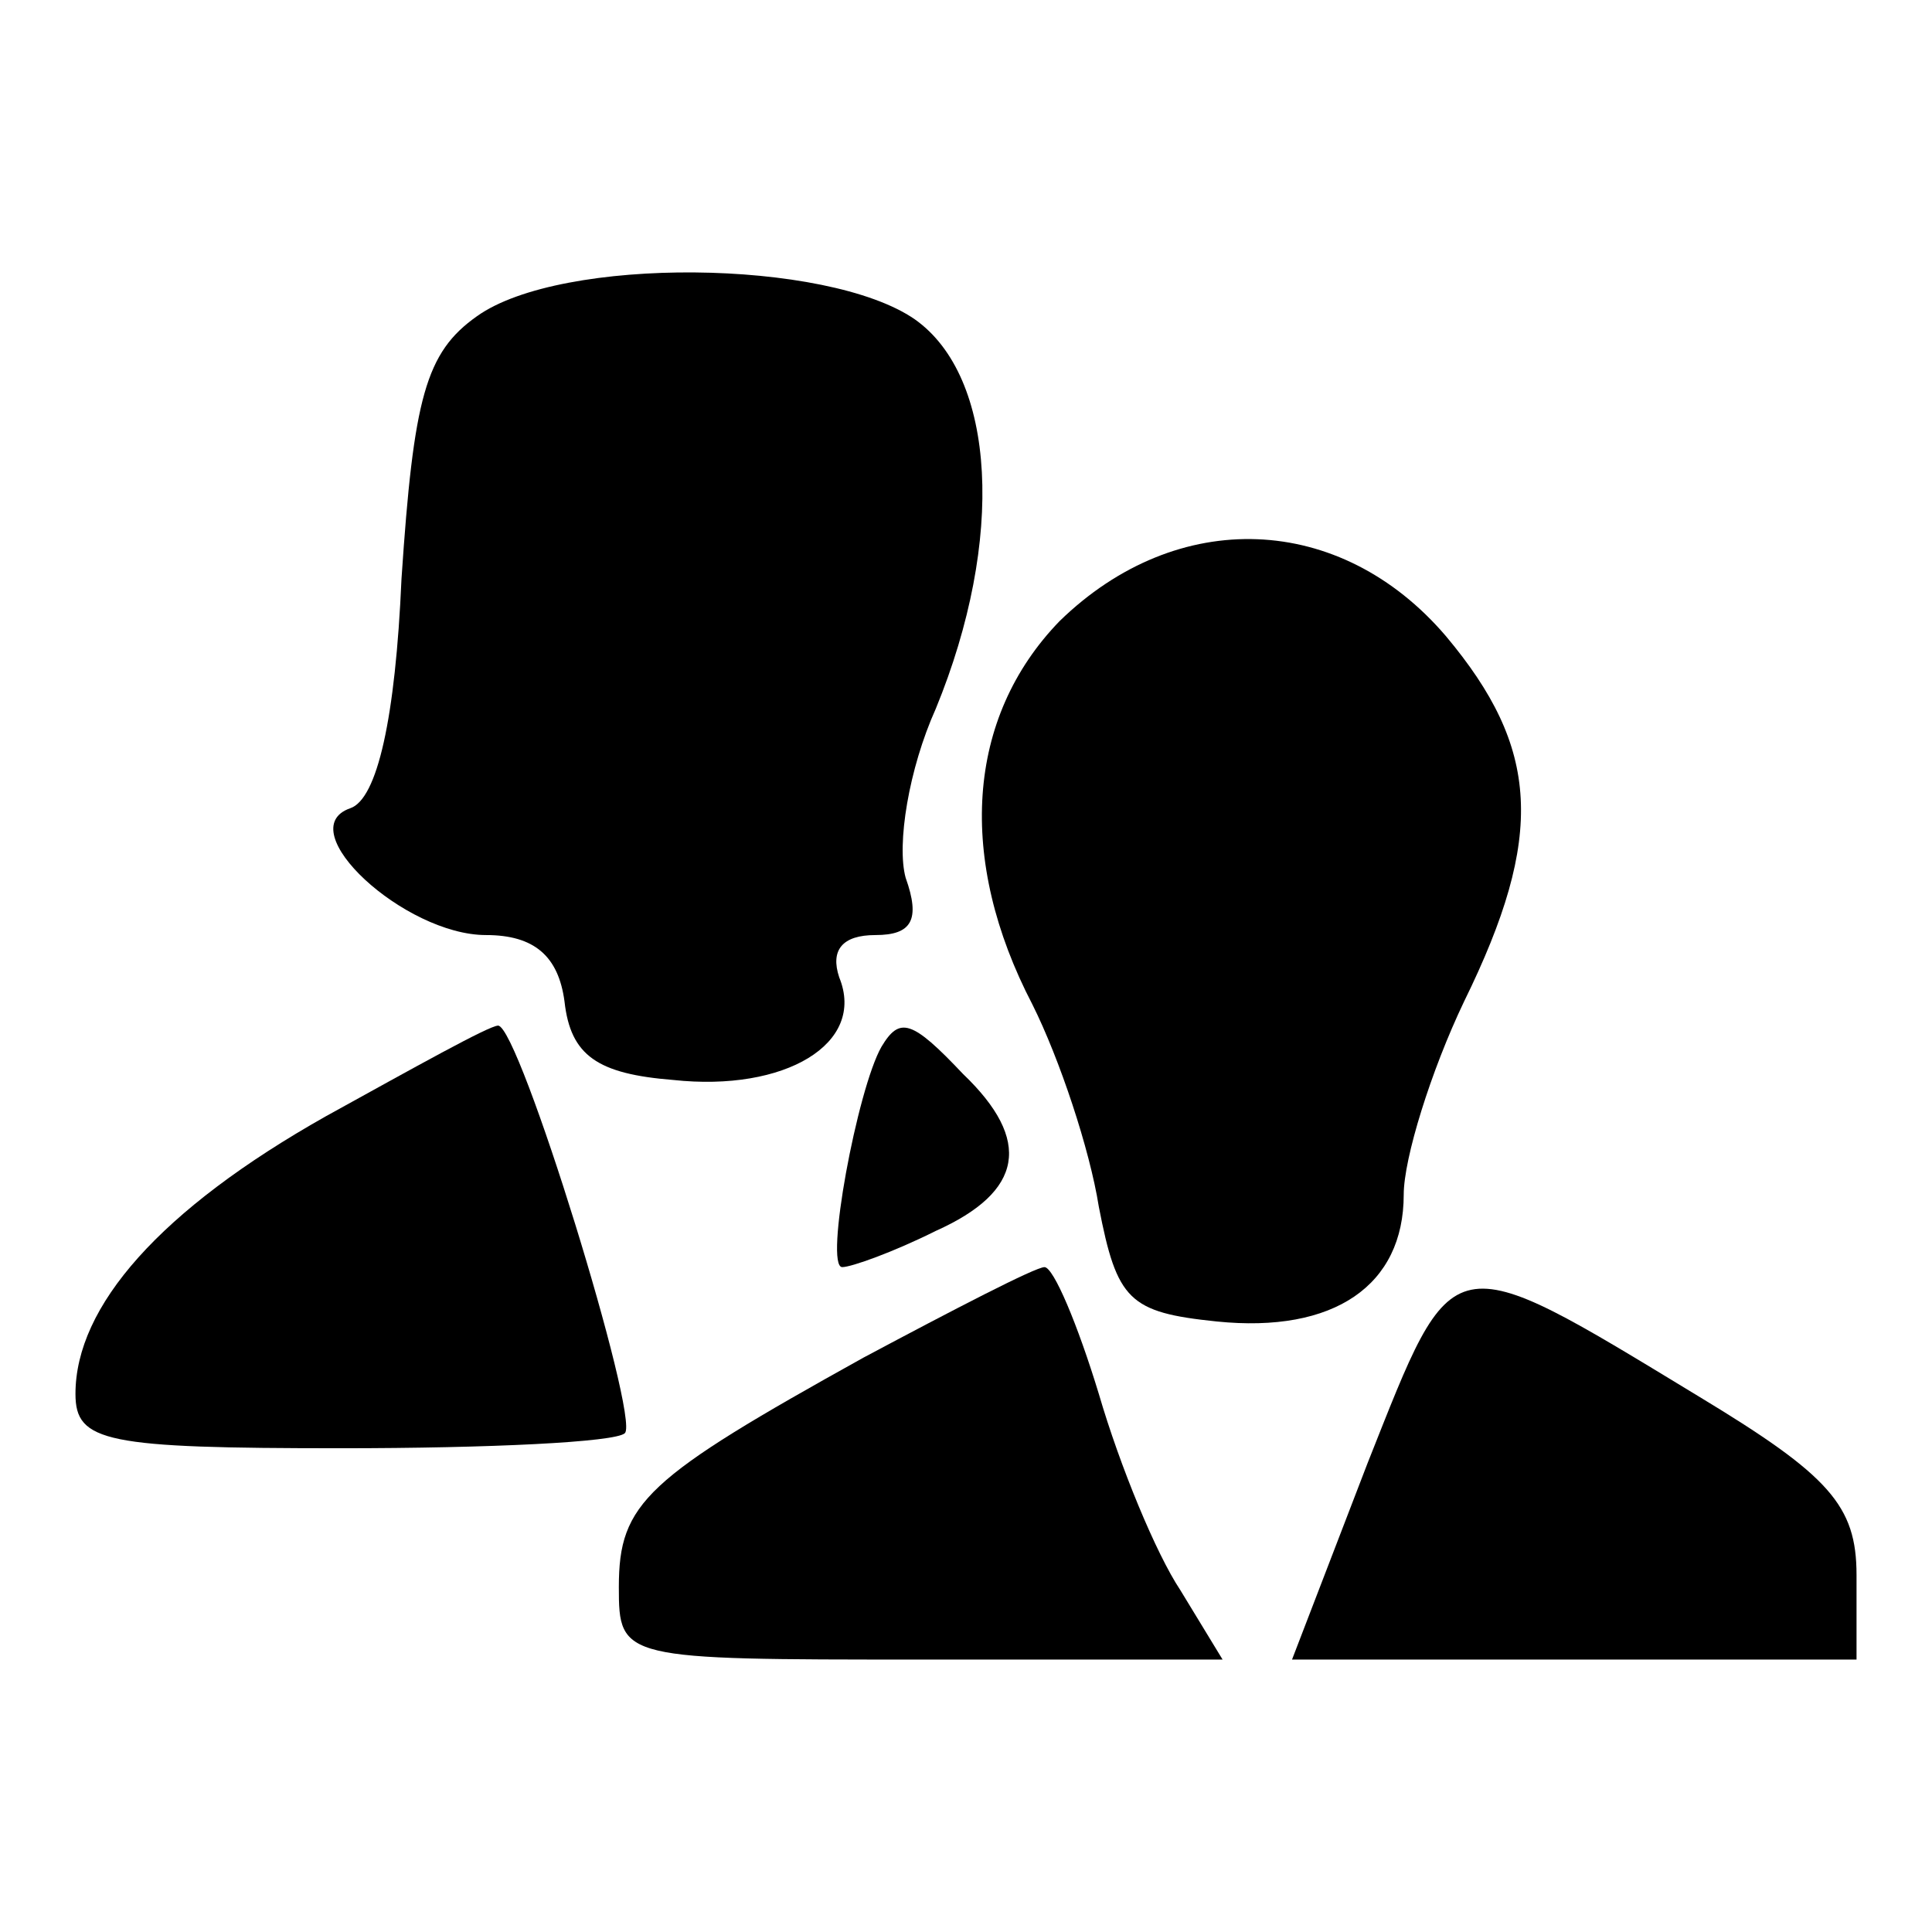
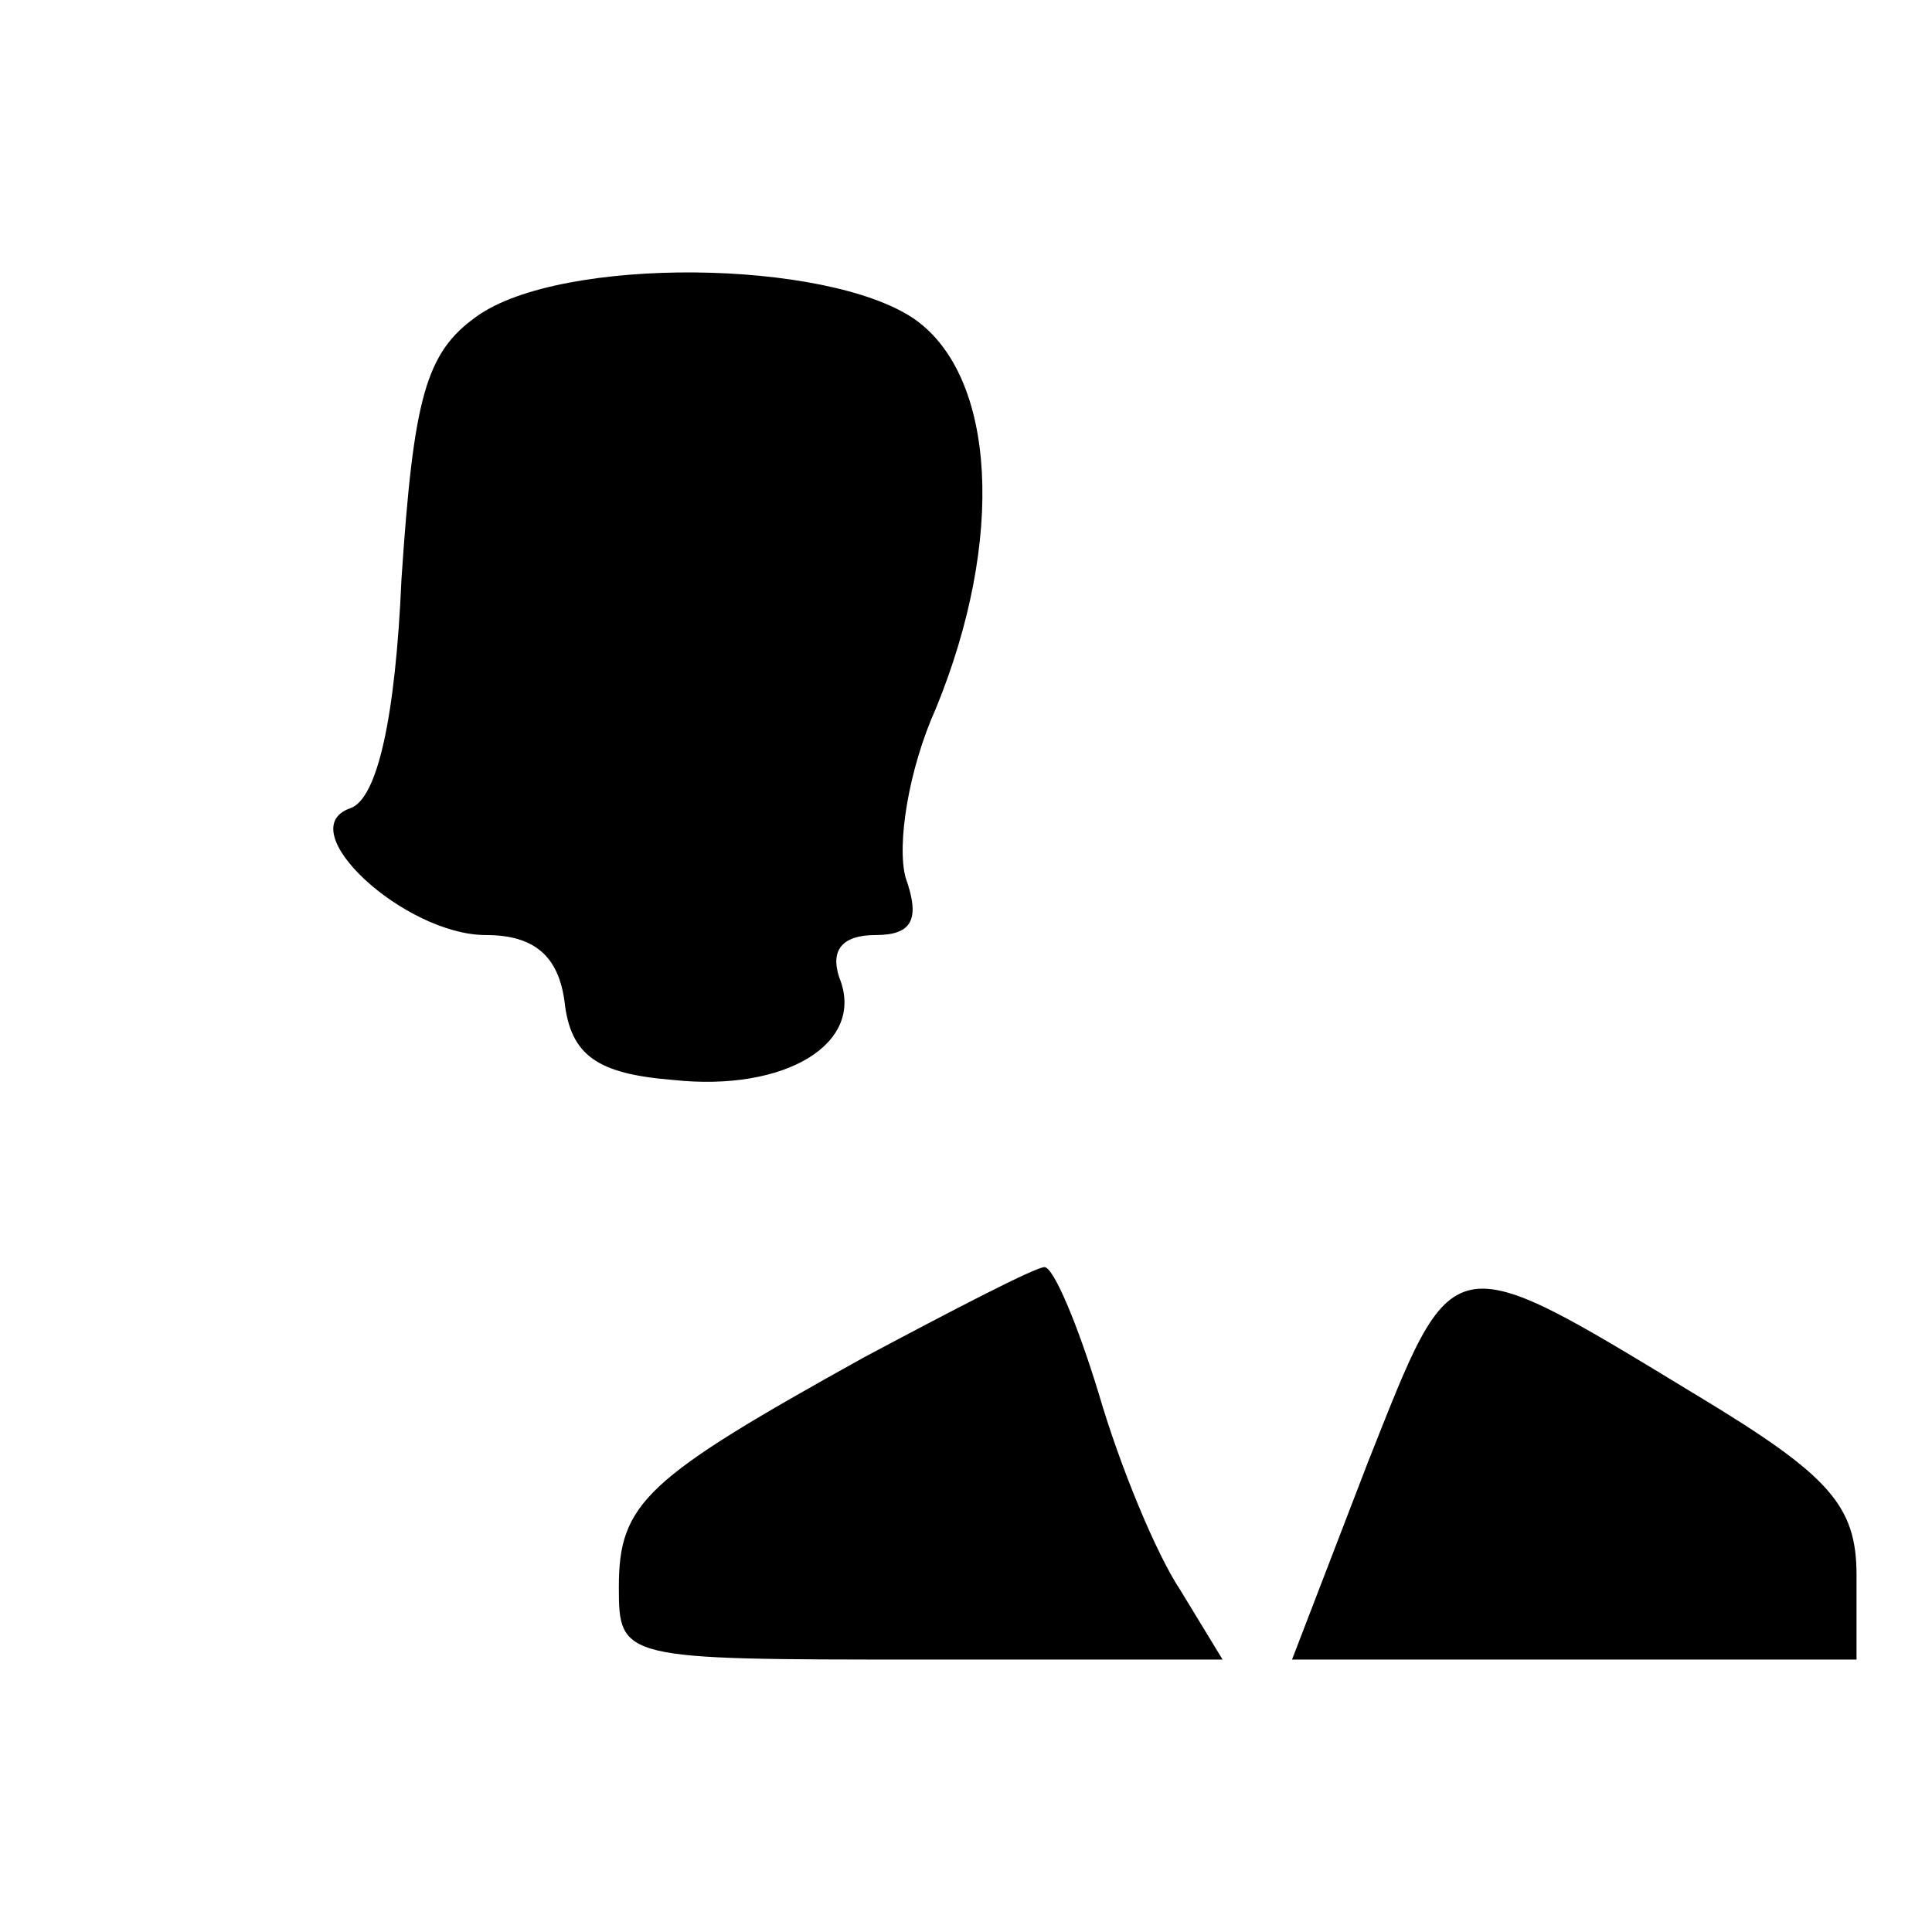
<svg xmlns="http://www.w3.org/2000/svg" version="1.1" x="0px" y="0px" viewBox="0 0 256 256" enable-background="new 0 0 256 256" xml:space="preserve">
  <g>
    <g>
      <g>
        <path fill="#000000" d="M63.2,41.9c-6.8,4.8-8.4,10.8-10,34.8c-0.8,18.4-3.2,29.2-6.8,30.4c-8,2.8,7.2,16.8,18,16.8c6.4,0,9.6,2.8,10.4,8.8c0.8,7.2,4.4,9.6,14.4,10.4c14.8,1.6,25.6-4.8,22-13.6c-1.2-3.6,0.4-5.6,4.8-5.6c4.8,0,6-2,4-7.6c-1.2-4.4,0.4-14.4,4-22.4c9.2-22.4,8-44-2.8-51.6C109.6,34.3,74.4,33.9,63.2,41.9z" />
-         <path fill="#000000" d="M140.4,82.3c-12.4,12.8-13.6,31.6-3.6,50.8c3.6,7.2,7.6,19.2,8.8,26.8c2.4,12.4,4,14,15.6,15.2c15.6,1.6,24.8-4.8,24.8-16.8c0-4.8,3.6-16.4,8-25.6c10.8-22,10-33.6-2.4-48.4C177.6,67.9,156,67.1,140.4,82.3z" />
-         <path fill="#000000" d="M43.2,147.9c-22,12.4-33.2,25.2-33.2,36.8c0,6.4,4,7.2,35.2,7.2c19.6,0,36.4-0.8,37.6-2c2-2-14-54-16.8-54C64.8,135.9,54.8,141.5,43.2,147.9z" />
-         <path fill="#000000" d="M116.8,138.7c-3.2,5.6-7.6,29.2-5.2,29.2c1.2,0,6.8-2,12.4-4.8c11.6-5.2,12.8-12,3.6-20.8C120.8,135.1,119.2,134.7,116.8,138.7z" />
        <path fill="#000000" d="M114.4,179.9c-28.8,16-32.4,19.2-32.4,30.4c0,9.6,0.4,9.6,40,9.6h40l-5.6-9.2c-3.2-4.8-8-16.4-10.8-26c-2.8-9.2-6-16.8-7.2-16.8C137.2,167.9,126.4,173.5,114.4,179.9z" />
        <path fill="#000000" d="M181.2,193.9l-10,26h37.2H246v-11.2c0-9.2-3.6-13.2-20.8-23.6C191.6,164.7,192.8,164.7,181.2,193.9z" />
      </g>
    </g>
  </g>
</svg>